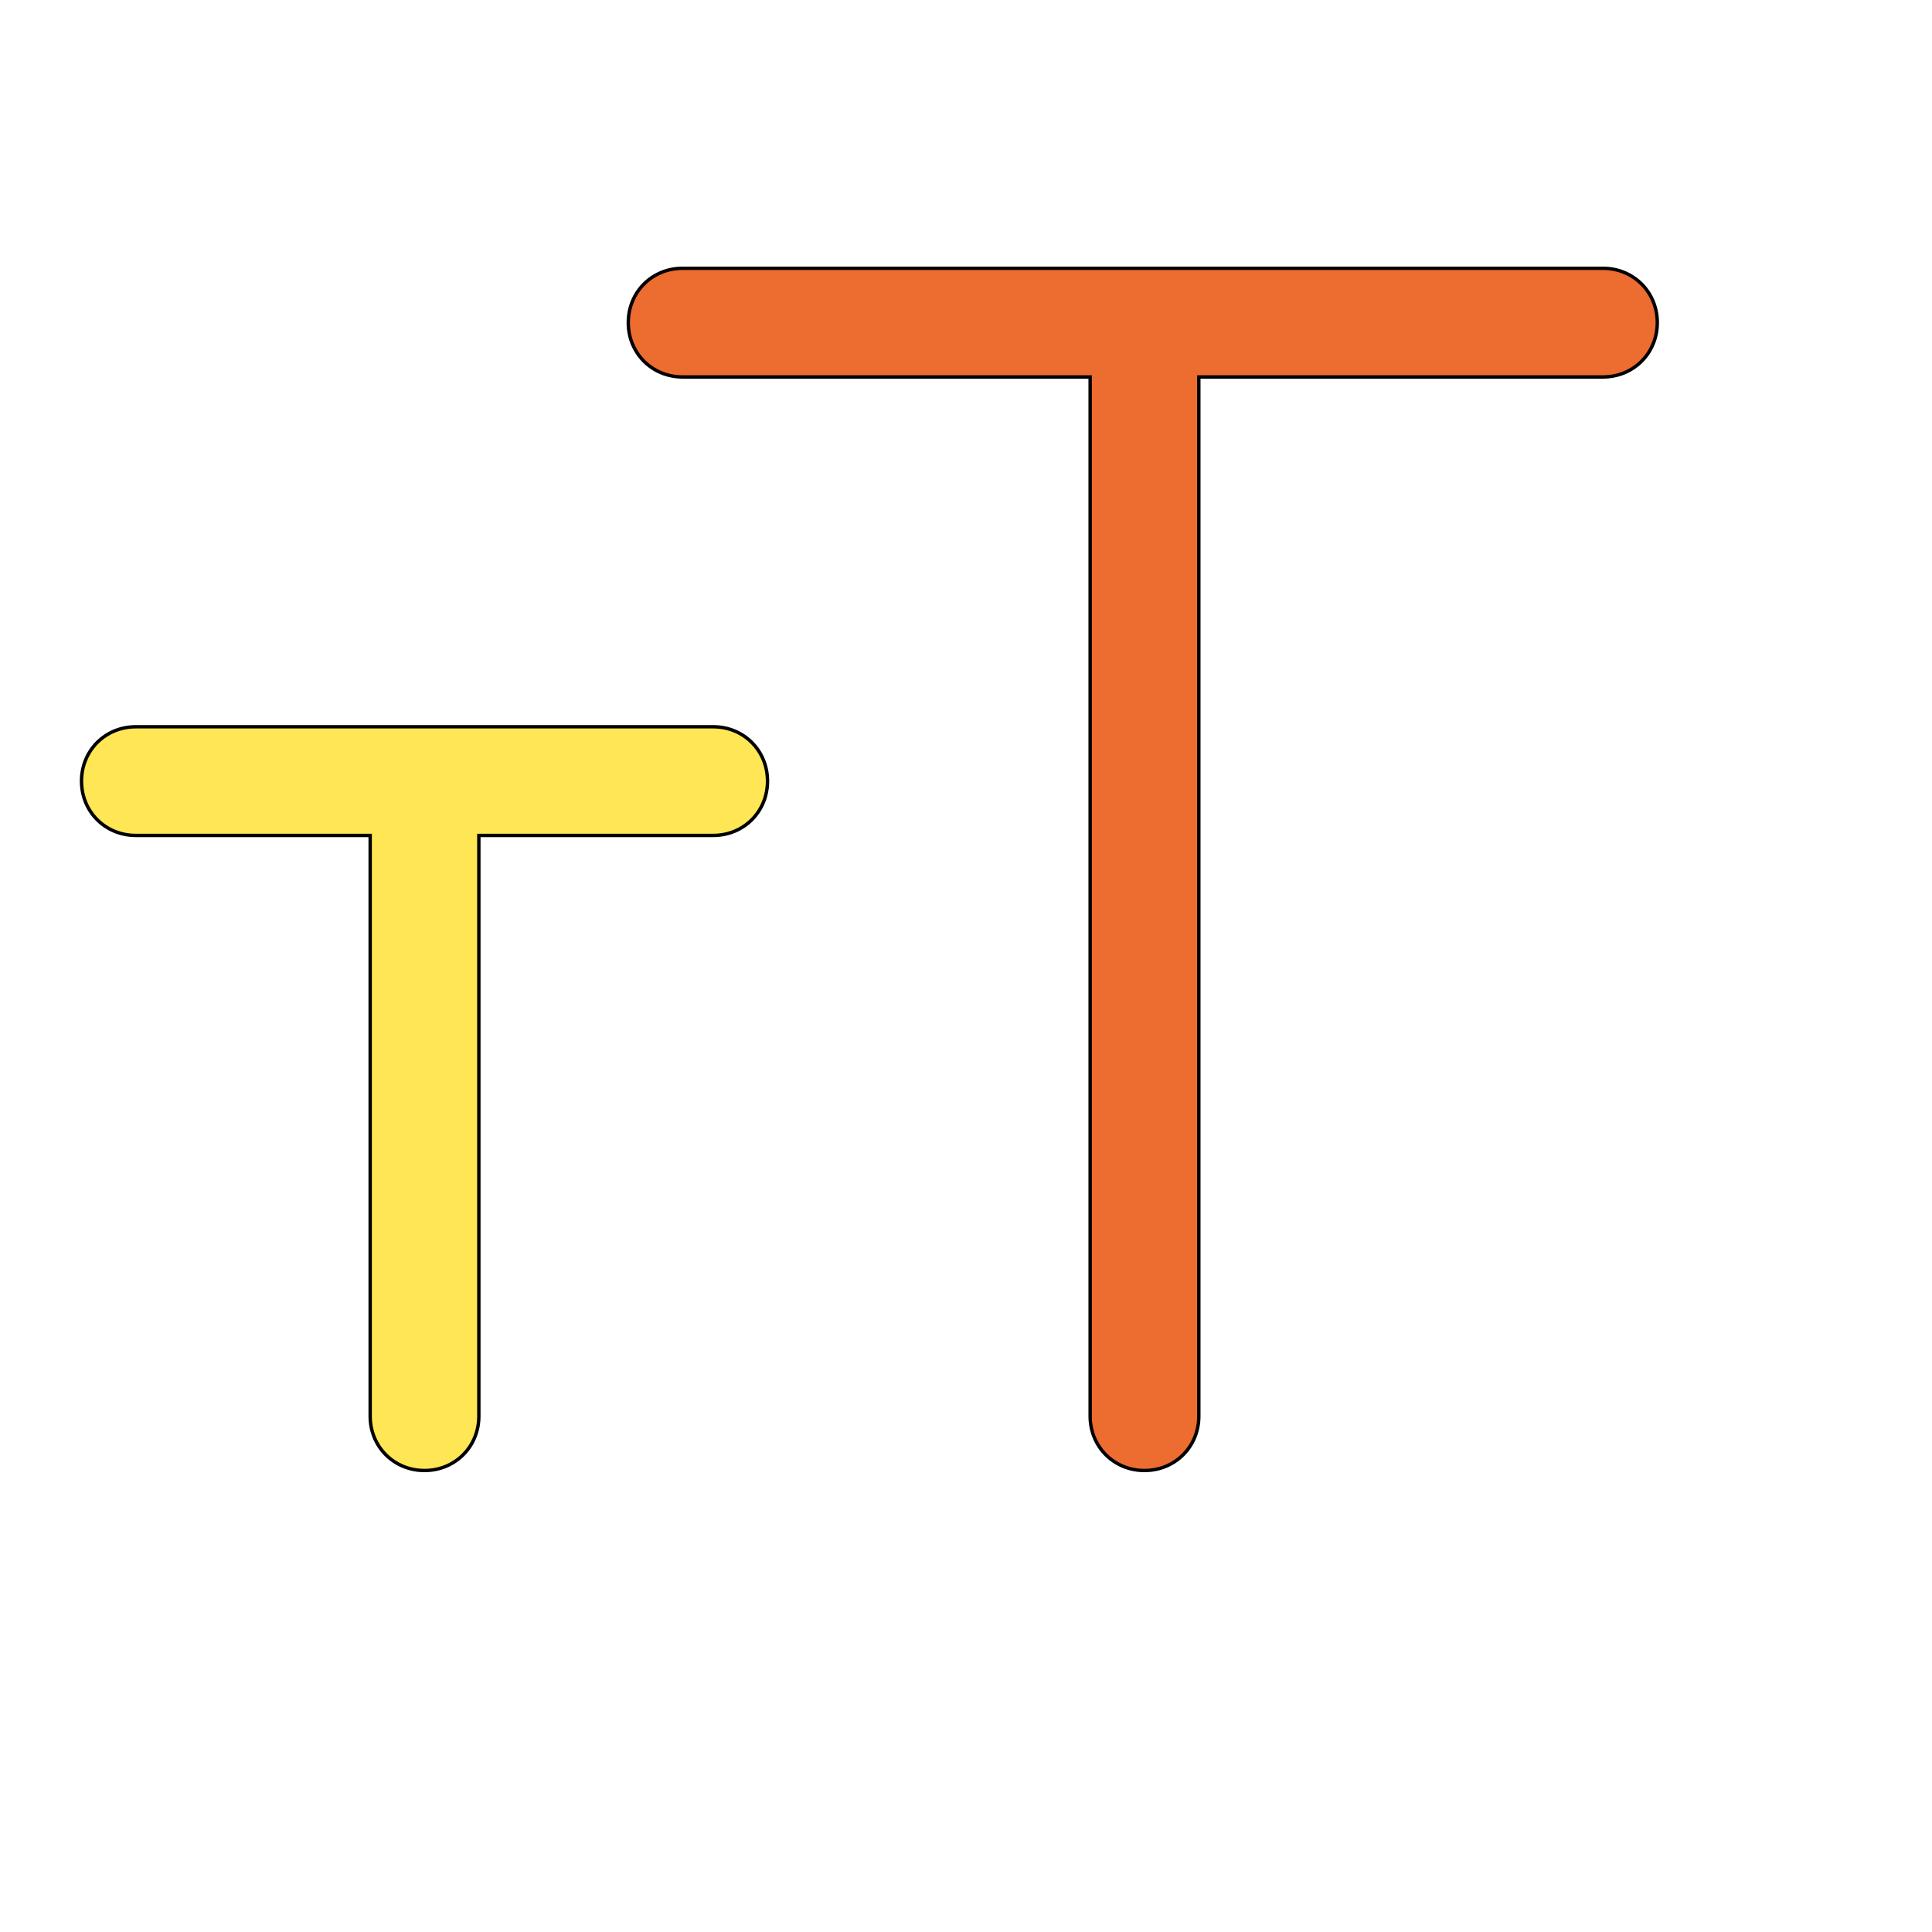
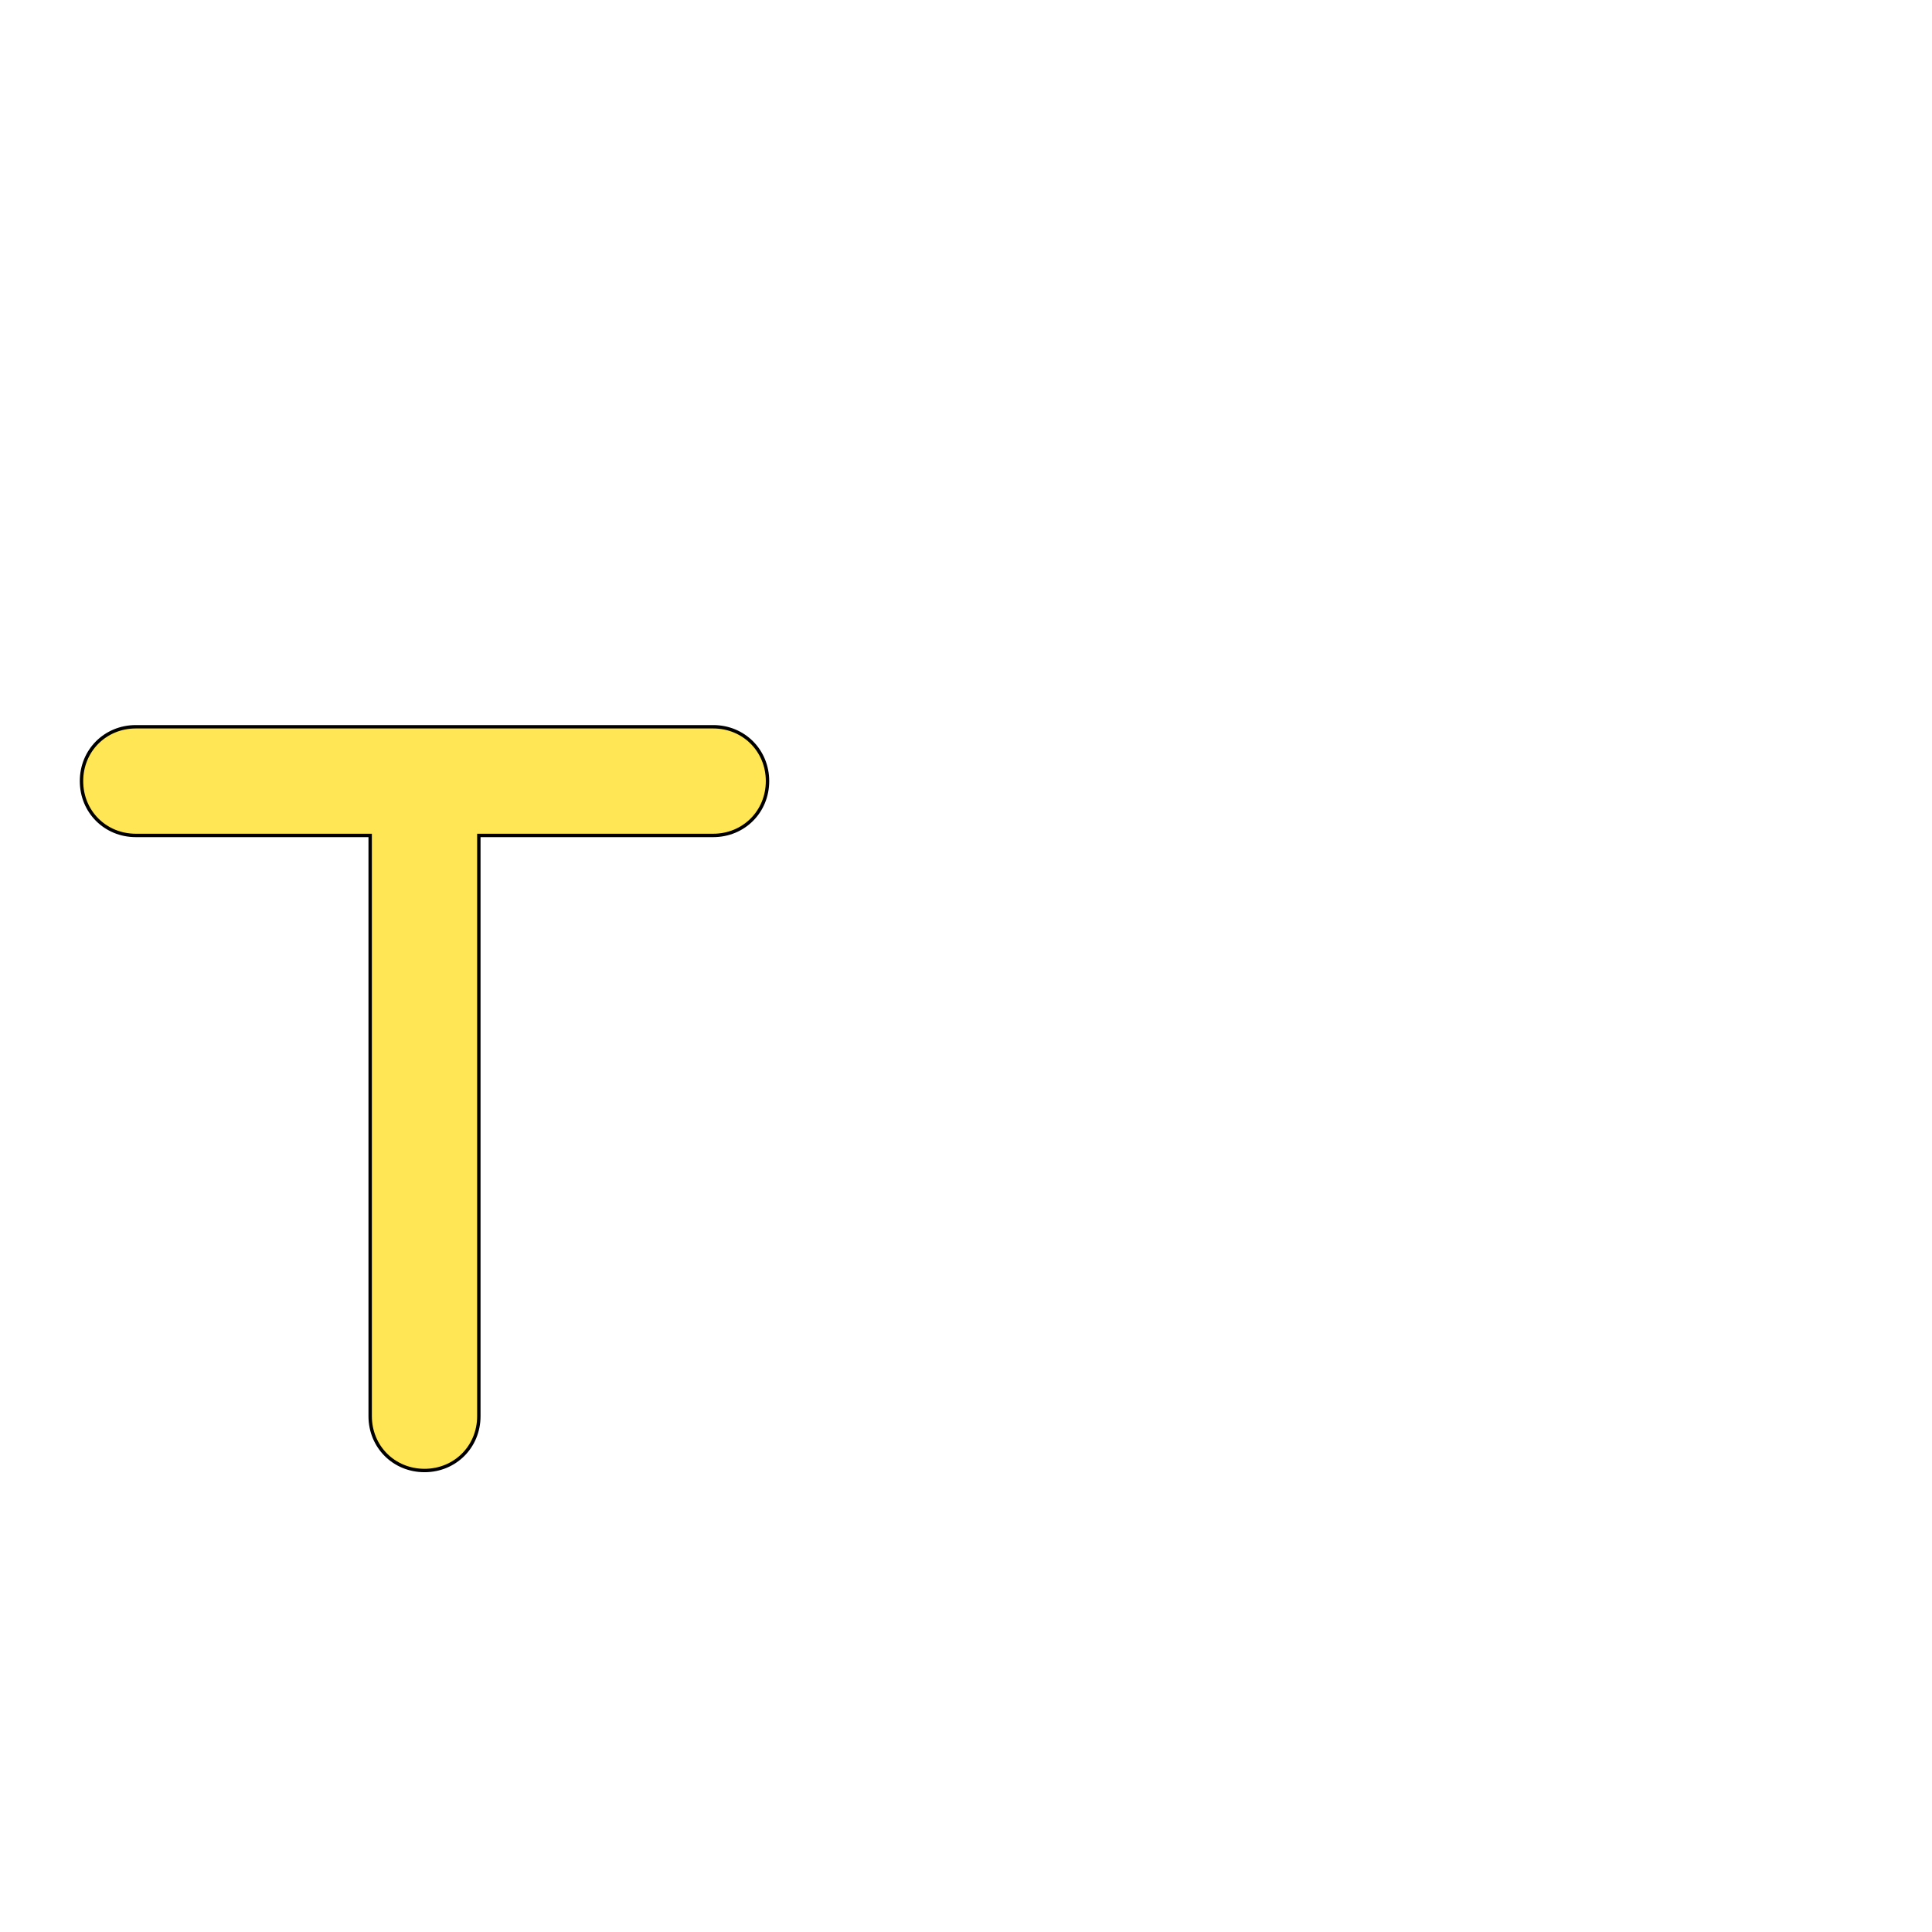
<svg xmlns="http://www.w3.org/2000/svg" id="th_wav_font-size" width="100%" height="100%" version="1.1" preserveAspectRatio="xMidYMin slice" data-uid="wav_font-size" data-keyword="wav_font-size" viewBox="0 0 512 512" transform="matrix(0.9,0,0,0.9,0,0)" data-colors="[&quot;#00cc00&quot;,&quot;#ffe655&quot;,&quot;#ed6c30&quot;]">
  <defs id="SvgjsDefs16375" fill="#00cc00" />
  <path id="th_wav_font-size_0" d="M210 214L40 214C31 214 24 221 24 230C24 239 31 246 40 246L109 246L109 417C109 426 116 433 125 433C134 433 141 426 141 417L141 246L210 246C219 246 226 239 226 230C226 221 219 214 210 214Z " fill-rule="evenodd" fill="#ffe655" stroke-width="1" stroke="#000000" />
-   <path id="th_wav_font-size_1" d="M472 79L201 79C192 79 185 86 185 95C185 104 192 111 201 111L321 111L321 417C321 426 328 433 337 433C346 433 353 426 353 417L353 111L472 111C481 111 488 104 488 95C488 86 481 79 472 79Z " fill-rule="evenodd" fill="#ed6c30" stroke-width="1" stroke="#000000" />
</svg>